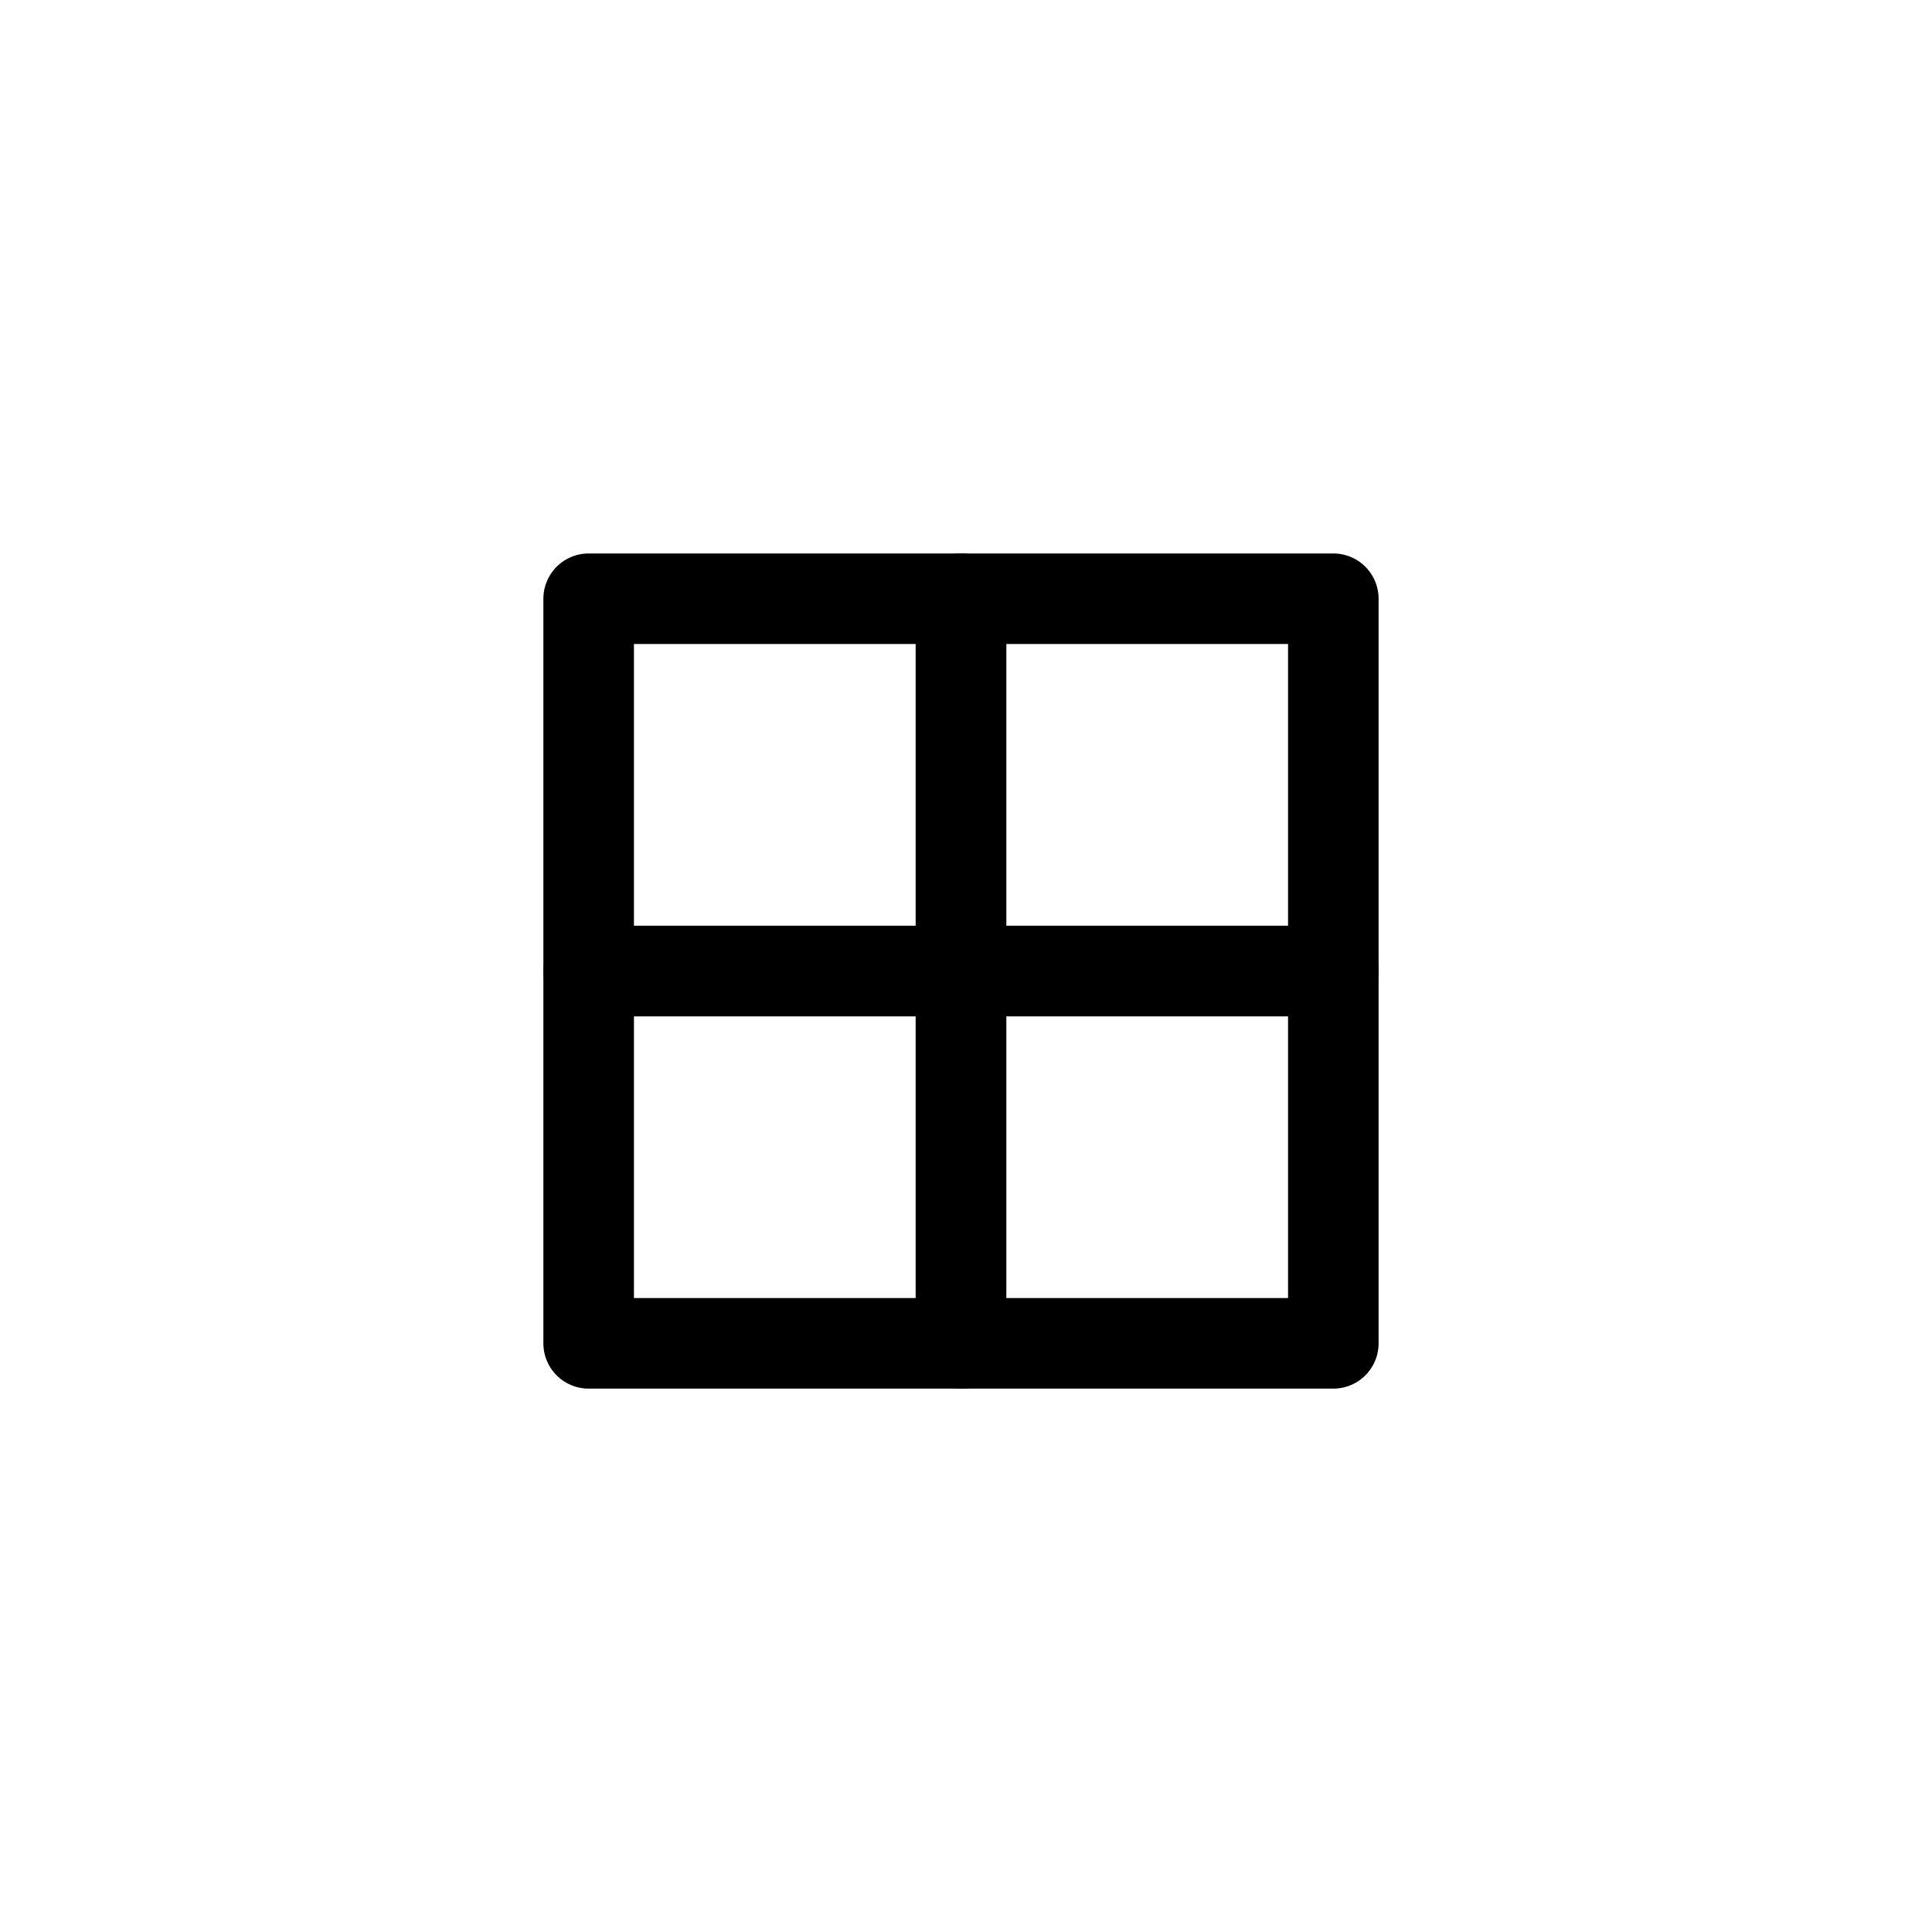
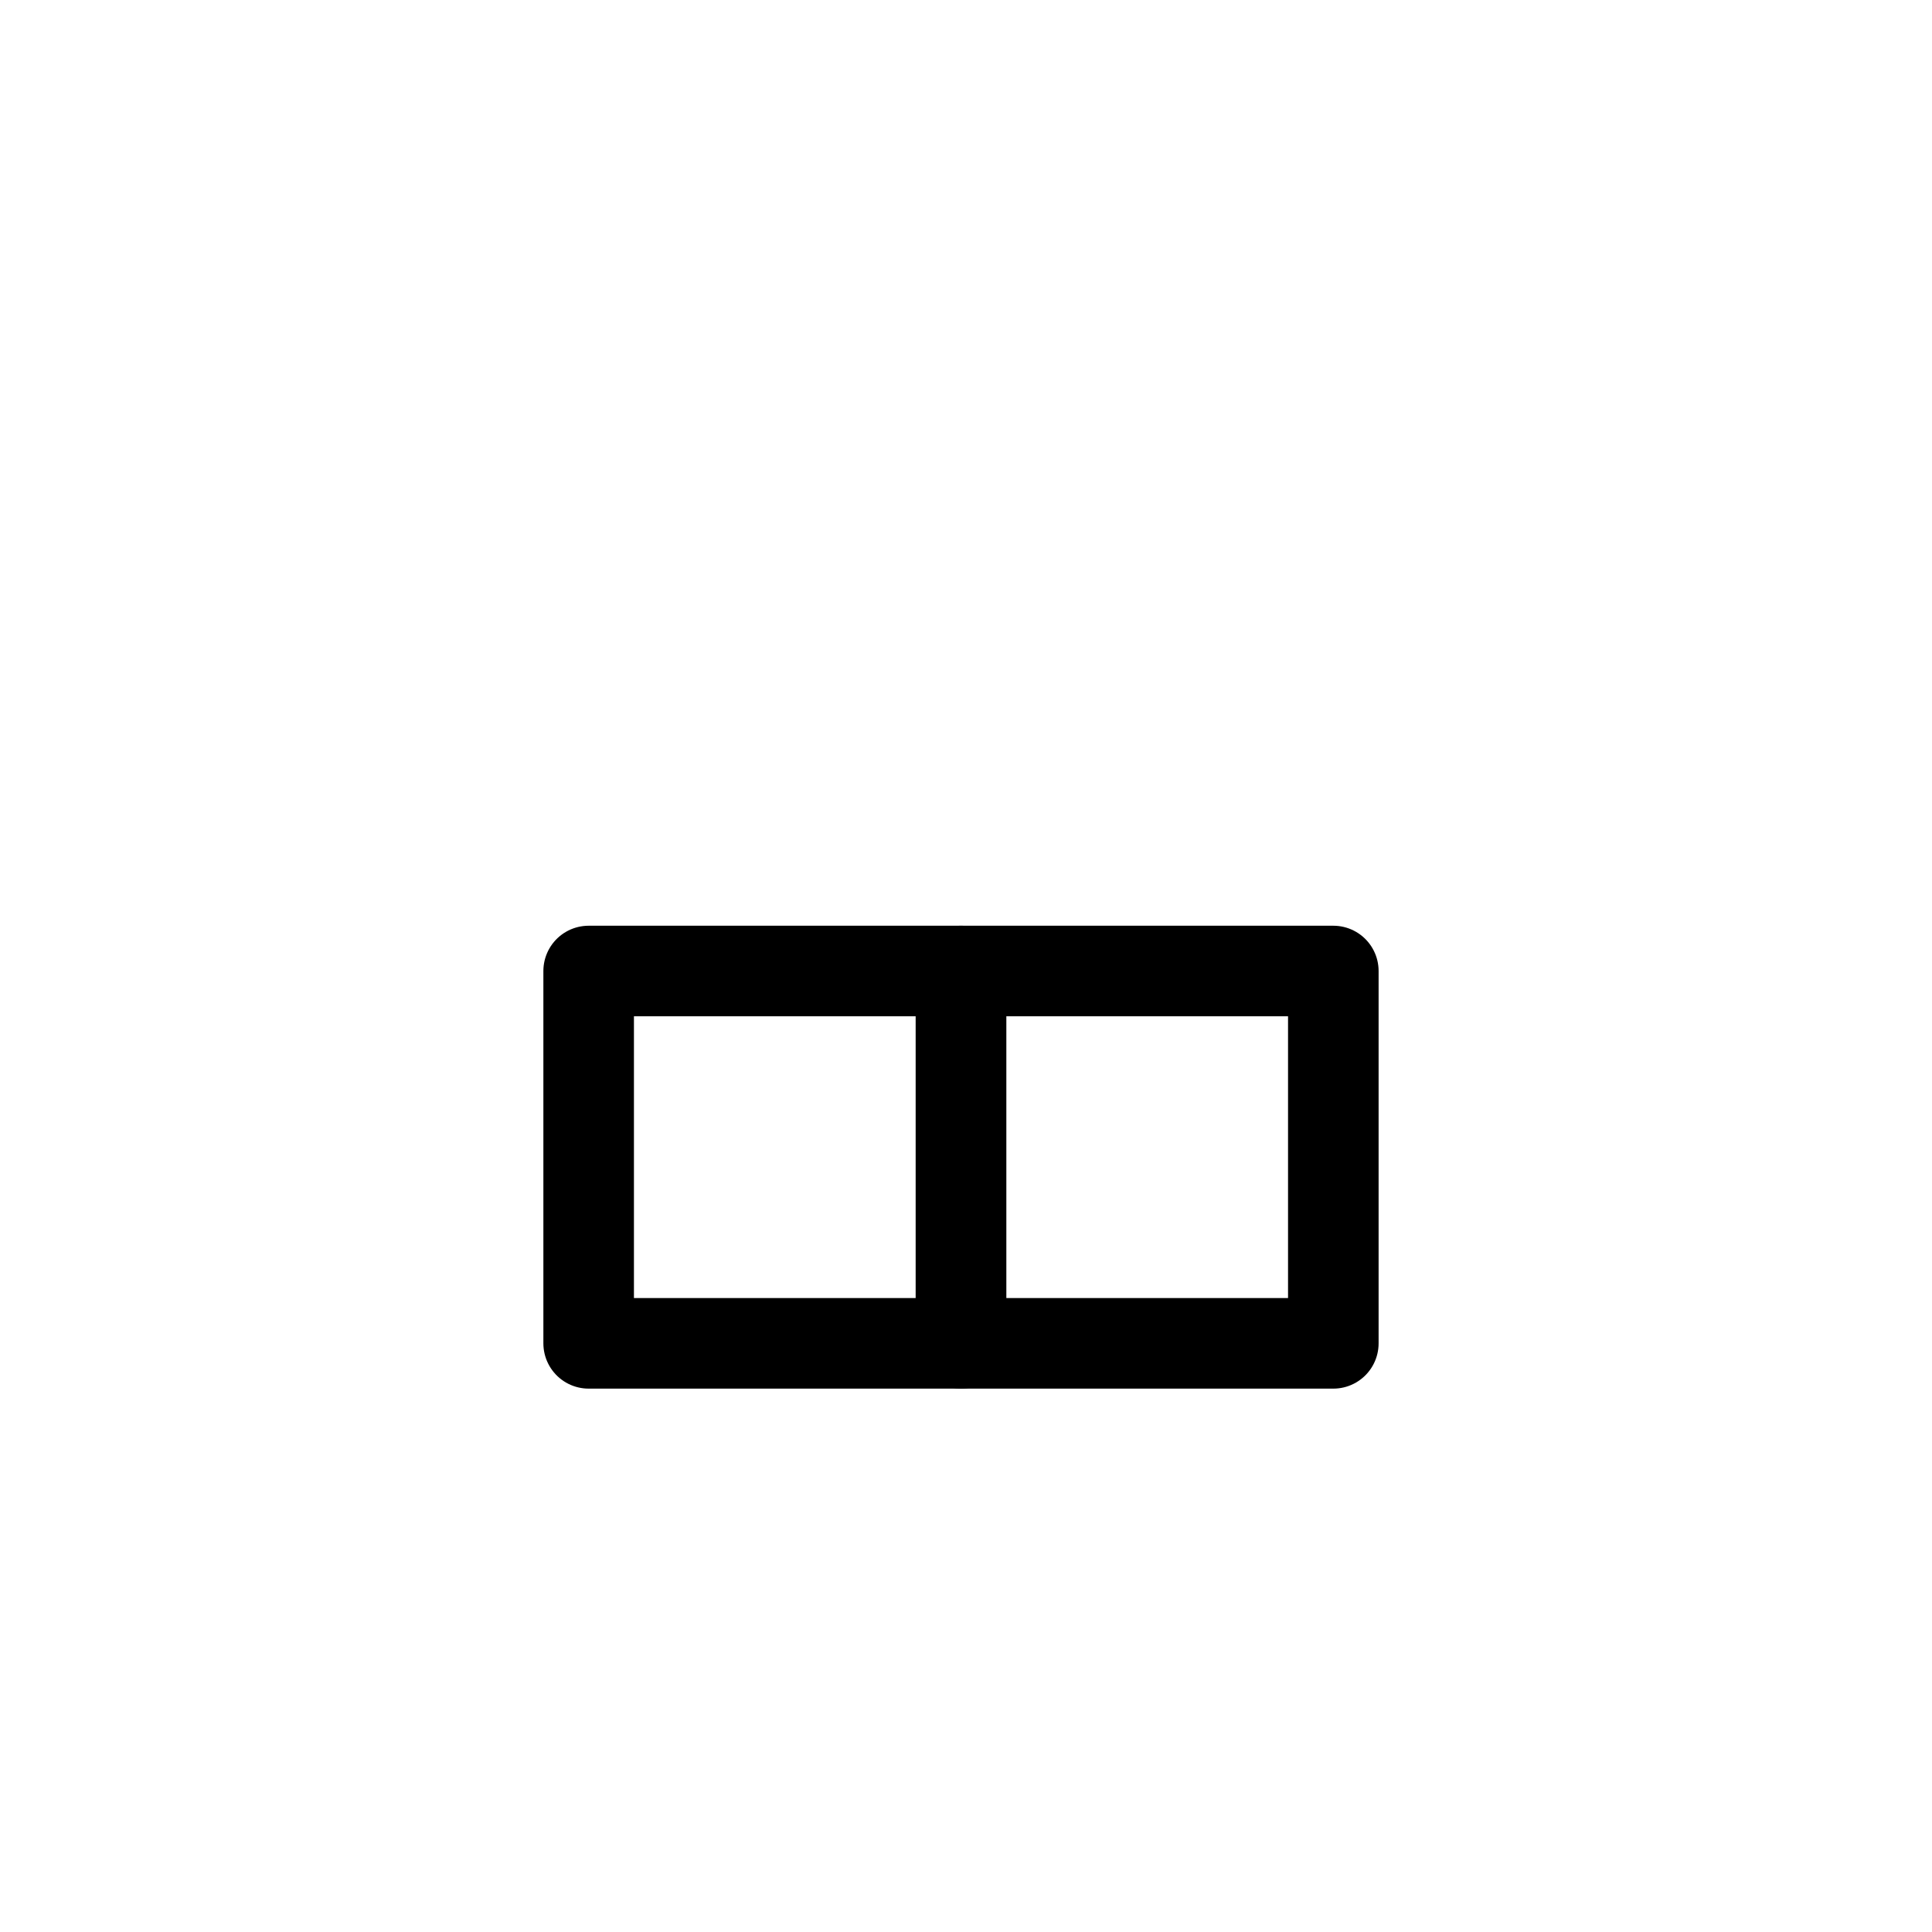
<svg xmlns="http://www.w3.org/2000/svg" width="24" height="24" viewBox="0 0 24 24">
  <g transform="scale(0.75) translate(9 3)">
-     <rect id="Rectangle_12" data-name="Rectangle 12" width="6.167" height="6.167" transform="translate(6.917 6.917)" fill="none" stroke="currentColor" stroke-linecap="round" stroke-linejoin="round" stroke-width="1.5" />
    <rect id="Rectangle_13" data-name="Rectangle 13" width="6.167" height="6.167" transform="translate(6.917 13.083)" fill="none" stroke="currentColor" stroke-linecap="round" stroke-linejoin="round" stroke-width="1.5" />
-     <rect id="Rectangle_14" data-name="Rectangle 14" width="6.167" height="6.167" transform="translate(0.75 6.917)" fill="none" stroke="currentColor" stroke-linecap="round" stroke-linejoin="round" stroke-width="1.5" />
    <rect id="Rectangle_15" data-name="Rectangle 15" width="6.167" height="6.167" transform="translate(0.75 13.083)" fill="none" stroke="currentColor" stroke-linecap="round" stroke-linejoin="round" stroke-width="1.5" />
  </g>
</svg>